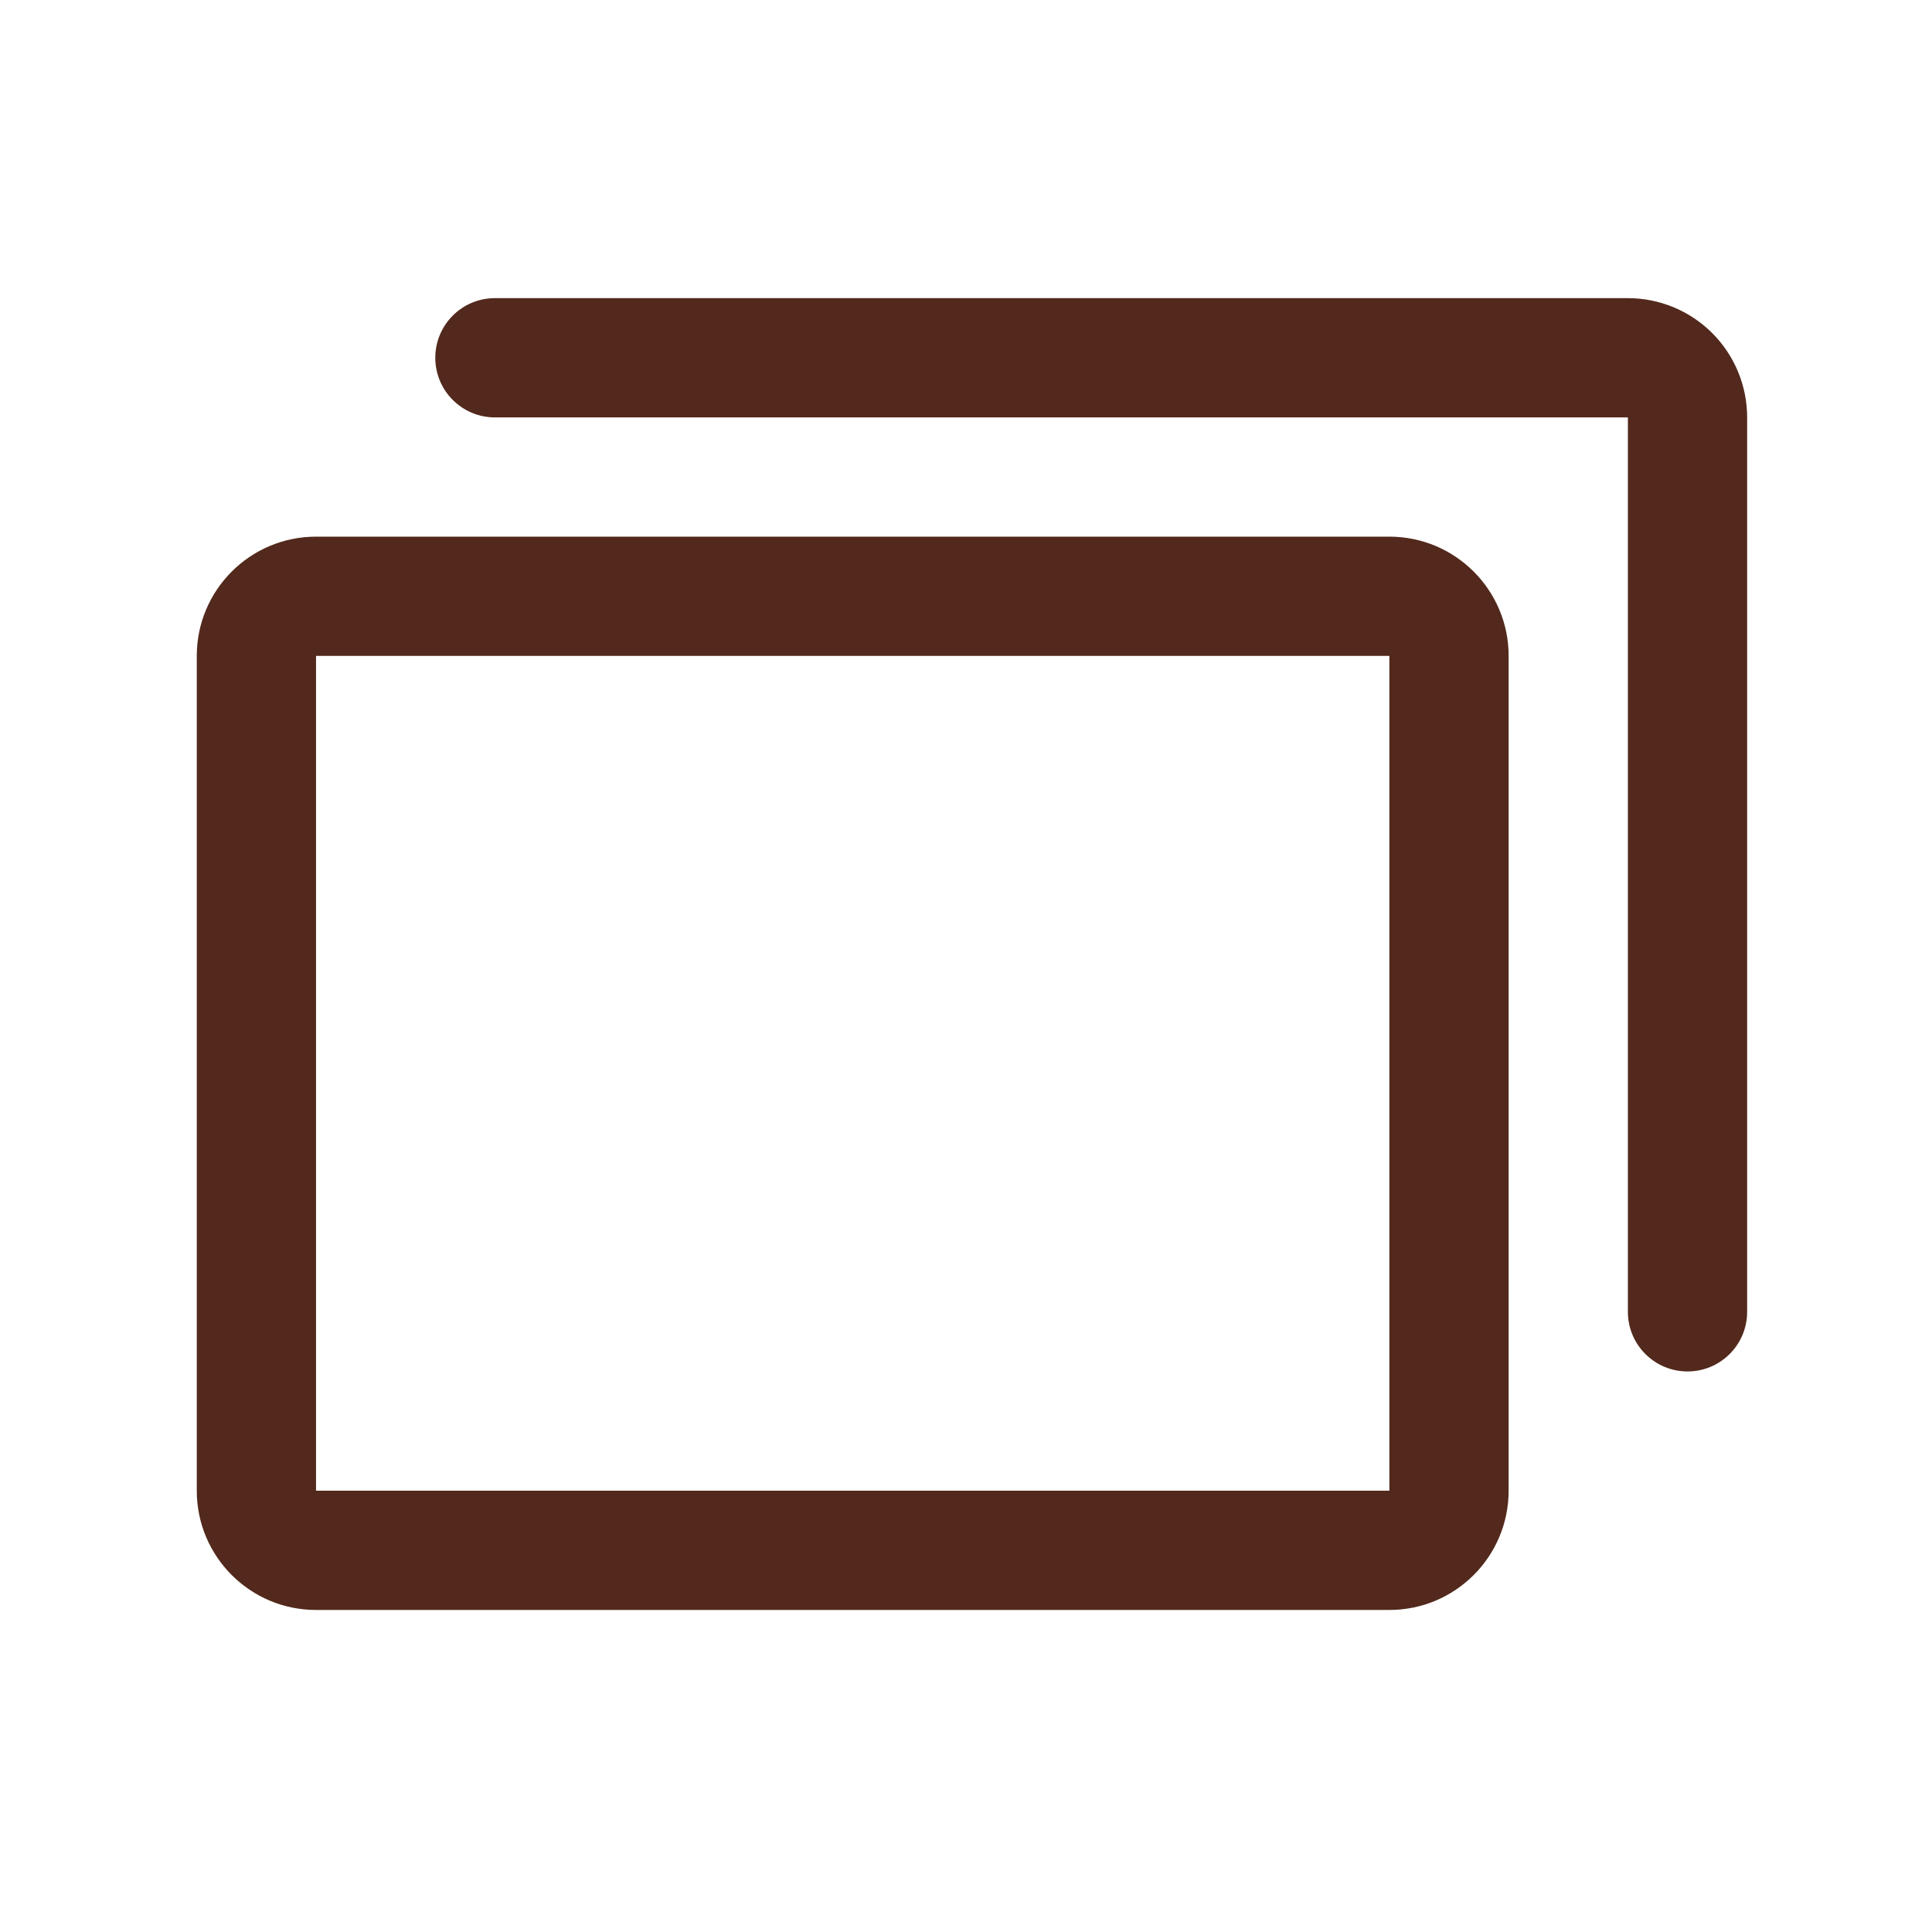
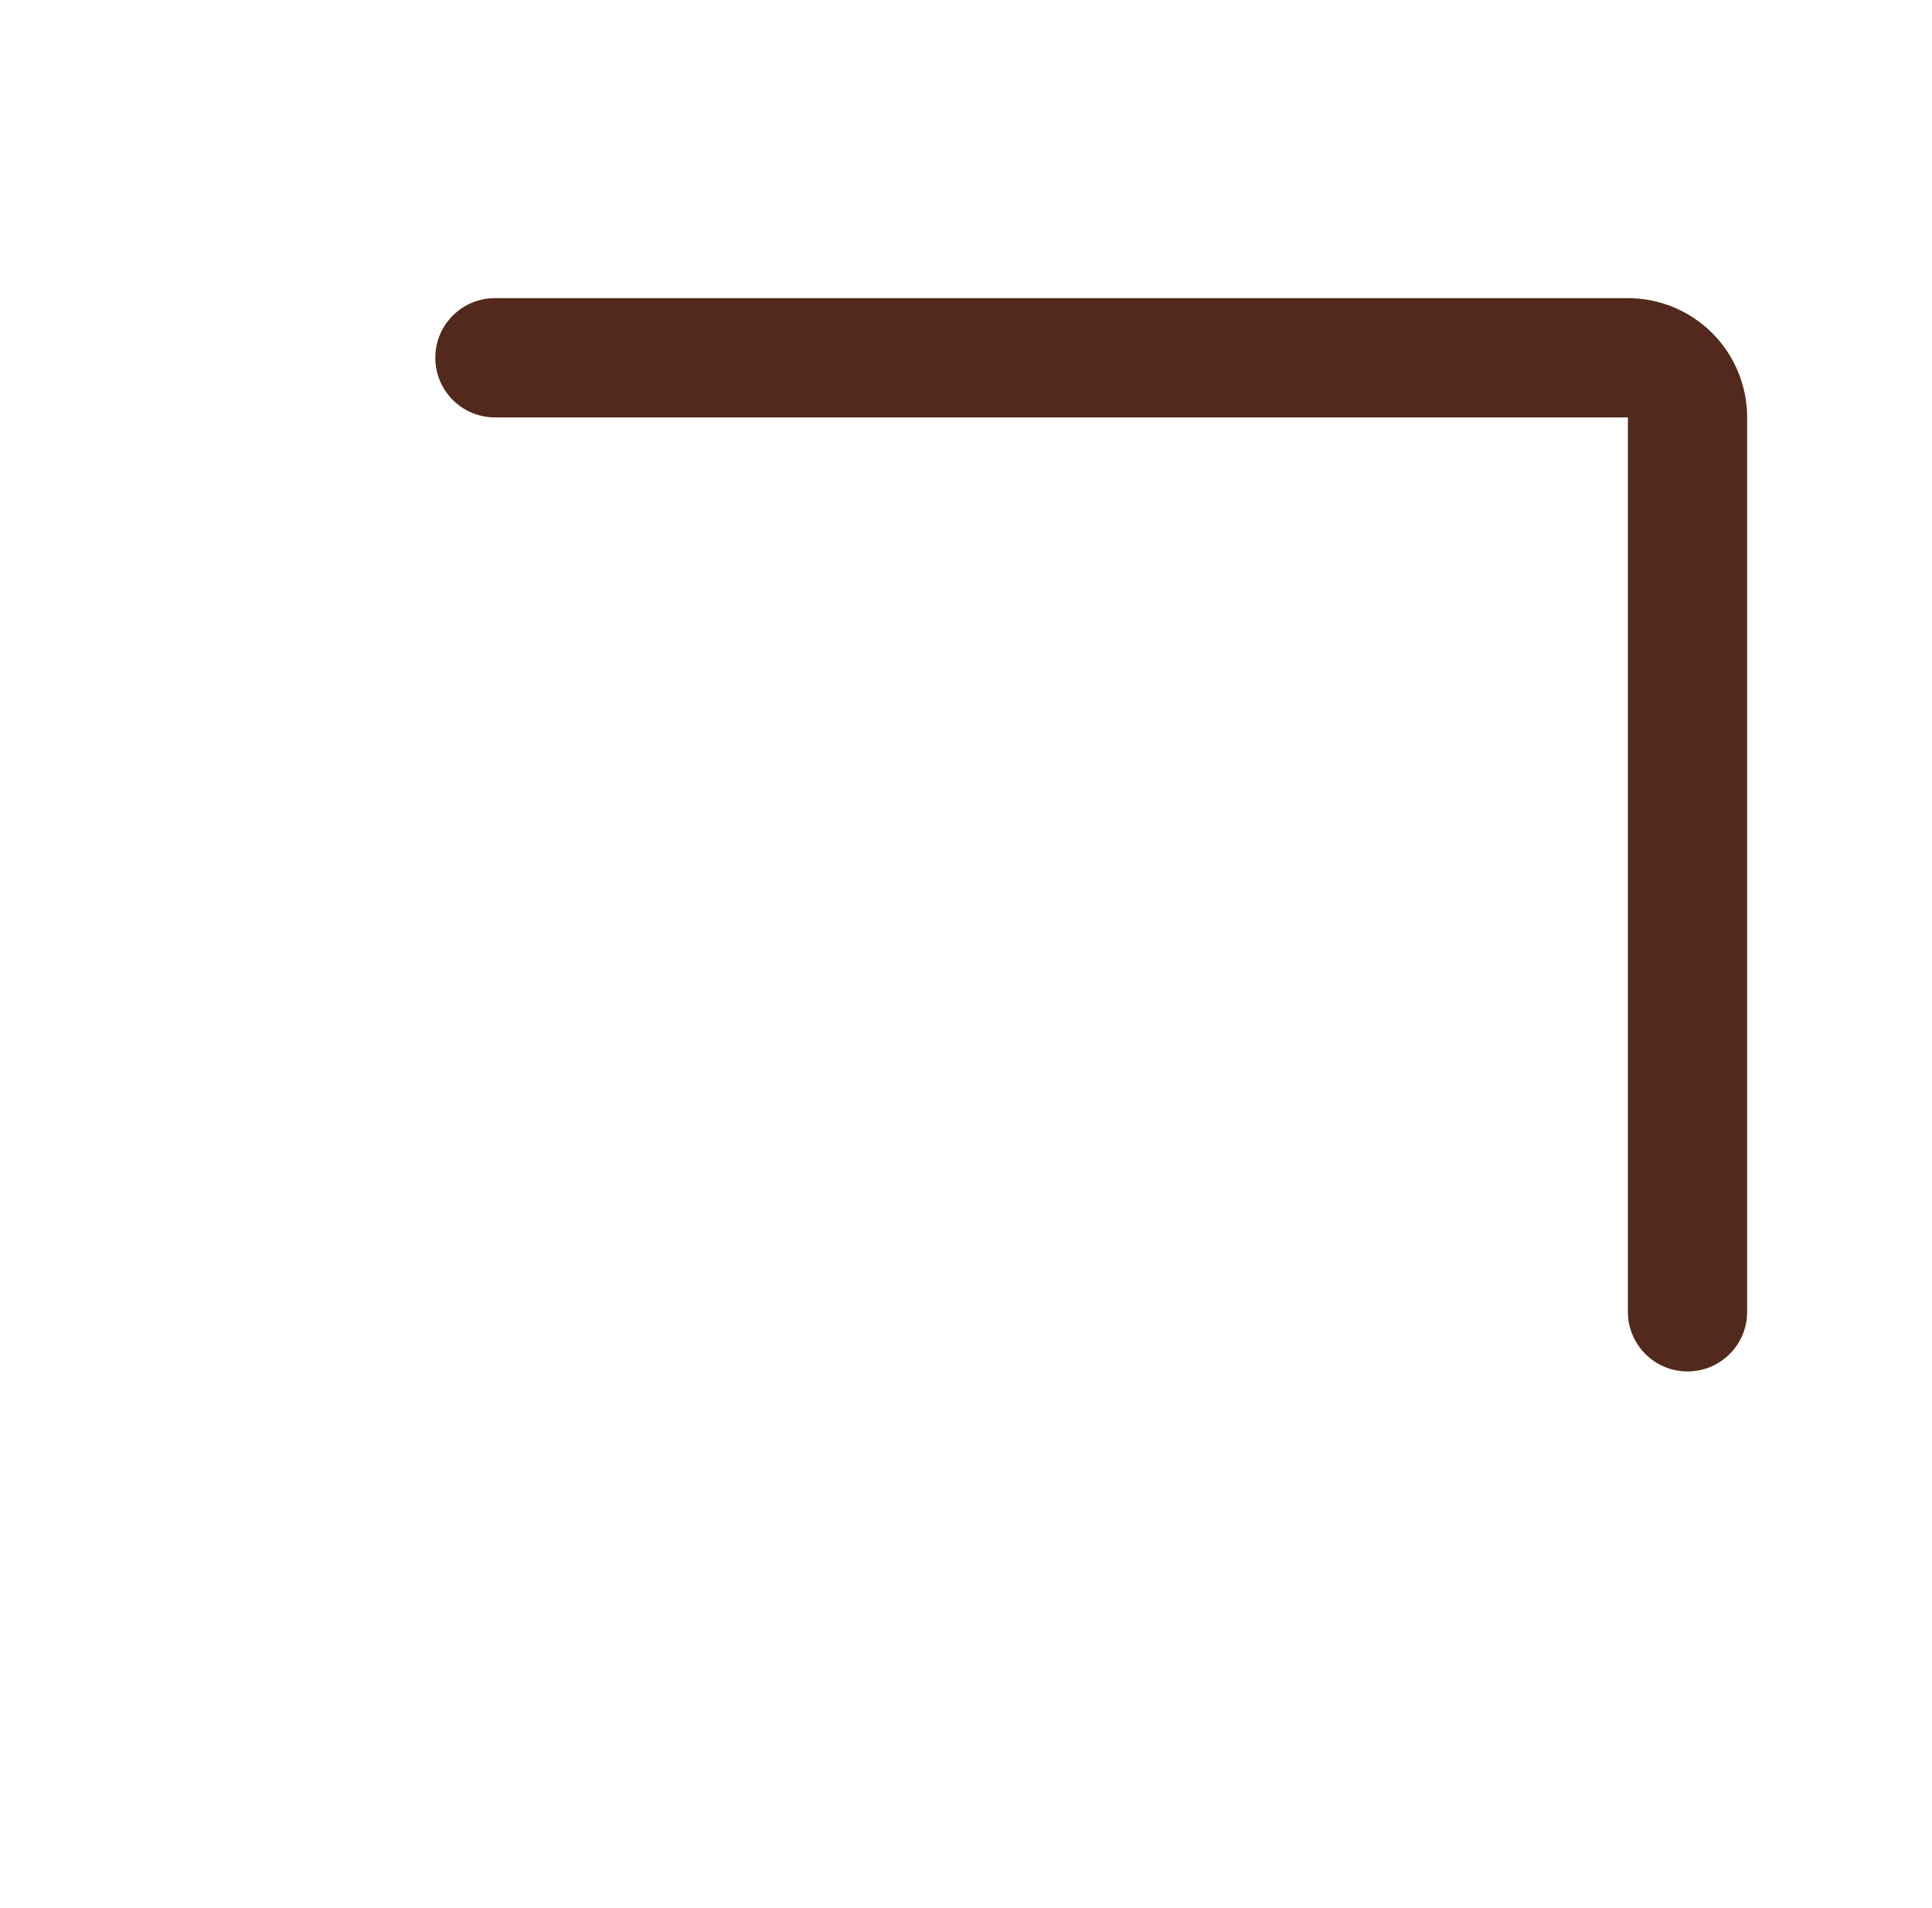
<svg xmlns="http://www.w3.org/2000/svg" width="81" height="80" viewBox="0 0 81 80" fill="none">
-   <path fill-rule="evenodd" clip-rule="evenodd" d="M8.25 27.5C8.25 24.739 10.489 22.5 13.25 22.5H58.25C61.011 22.5 63.25 24.739 63.25 27.5V62.5C63.25 65.261 61.011 67.5 58.25 67.5H13.25C10.489 67.5 8.25 65.261 8.25 62.5V27.5ZM58.25 27.5H13.25V62.5H58.25V27.5Z" fill="#52291C" />
  <path fill-rule="evenodd" clip-rule="evenodd" d="M18.25 15C18.25 13.619 19.369 12.5 20.75 12.5H68.25C69.576 12.5 70.848 13.027 71.785 13.964C72.723 14.902 73.25 16.174 73.25 17.5V55C73.25 56.381 72.131 57.5 70.75 57.5C69.369 57.5 68.25 56.381 68.25 55V17.5H20.75C19.369 17.5 18.25 16.381 18.25 15Z" fill="#52291C" />
</svg>